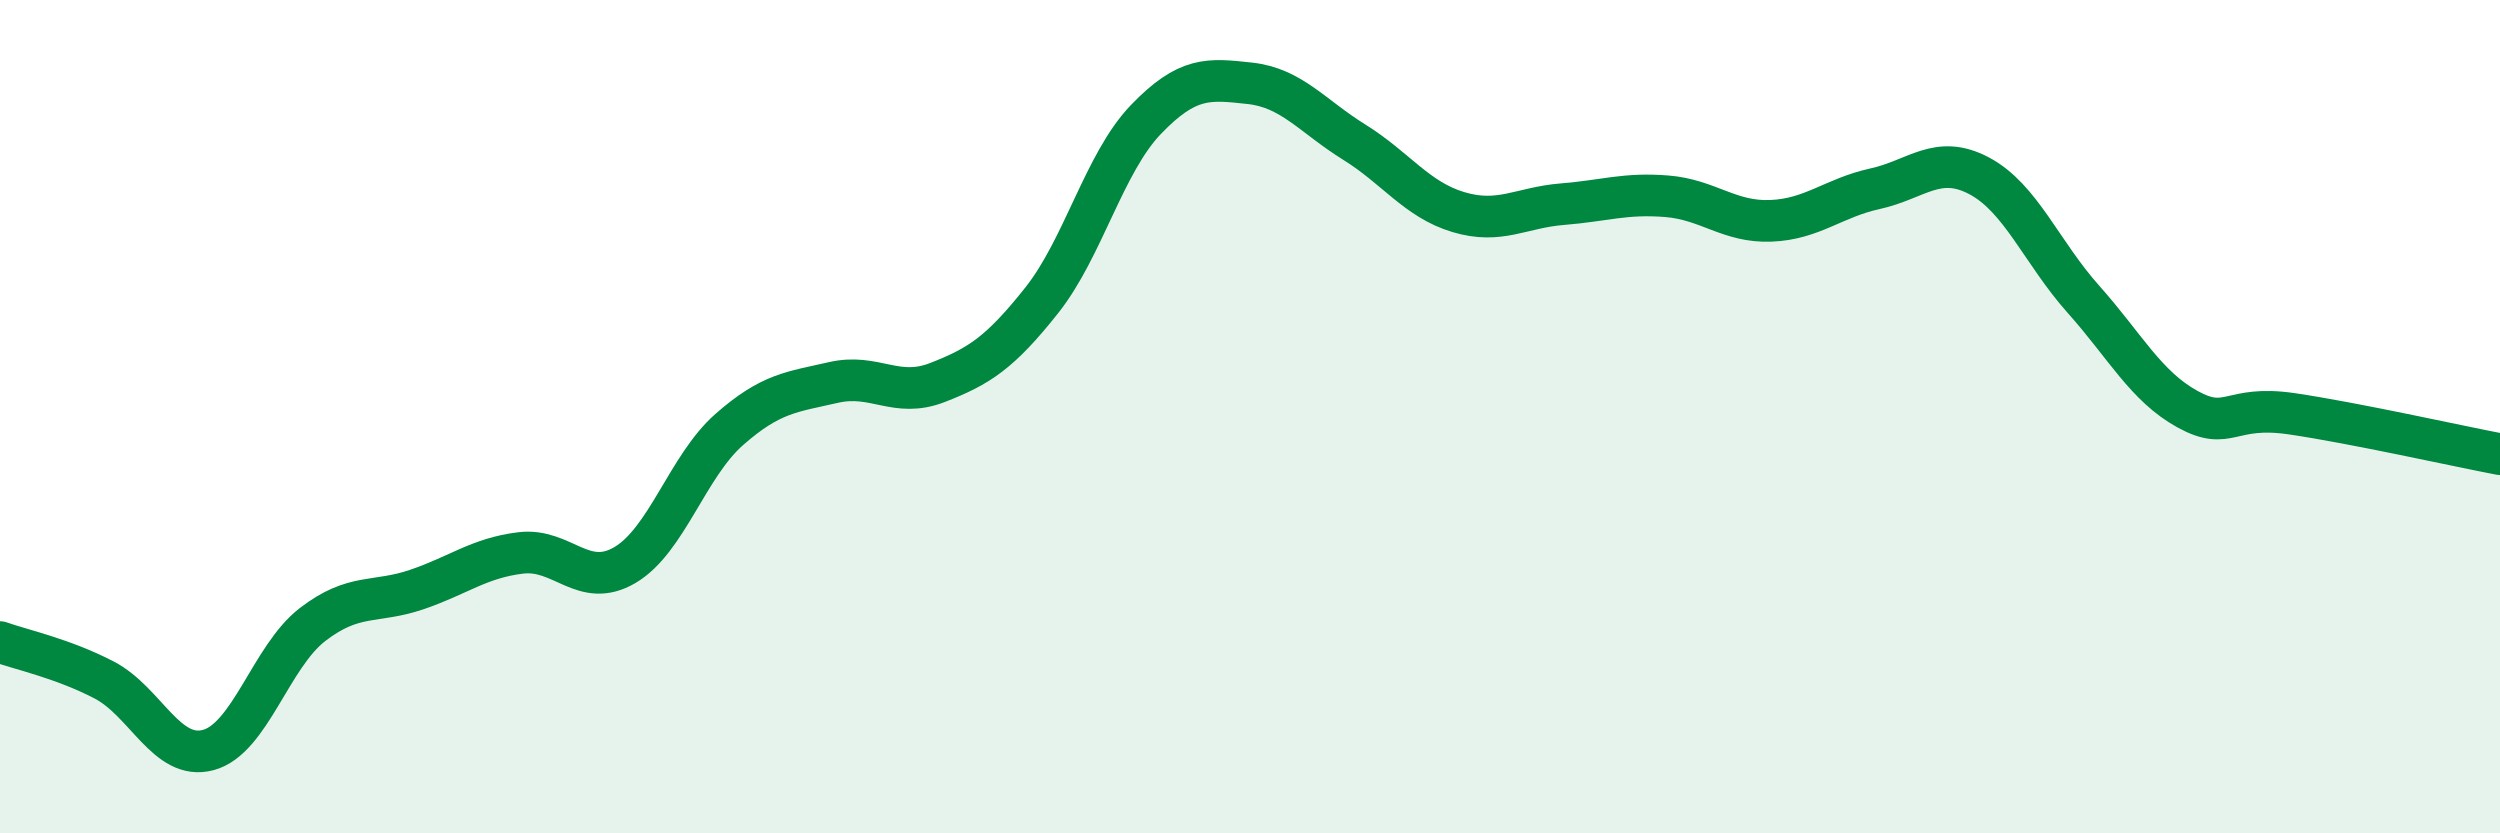
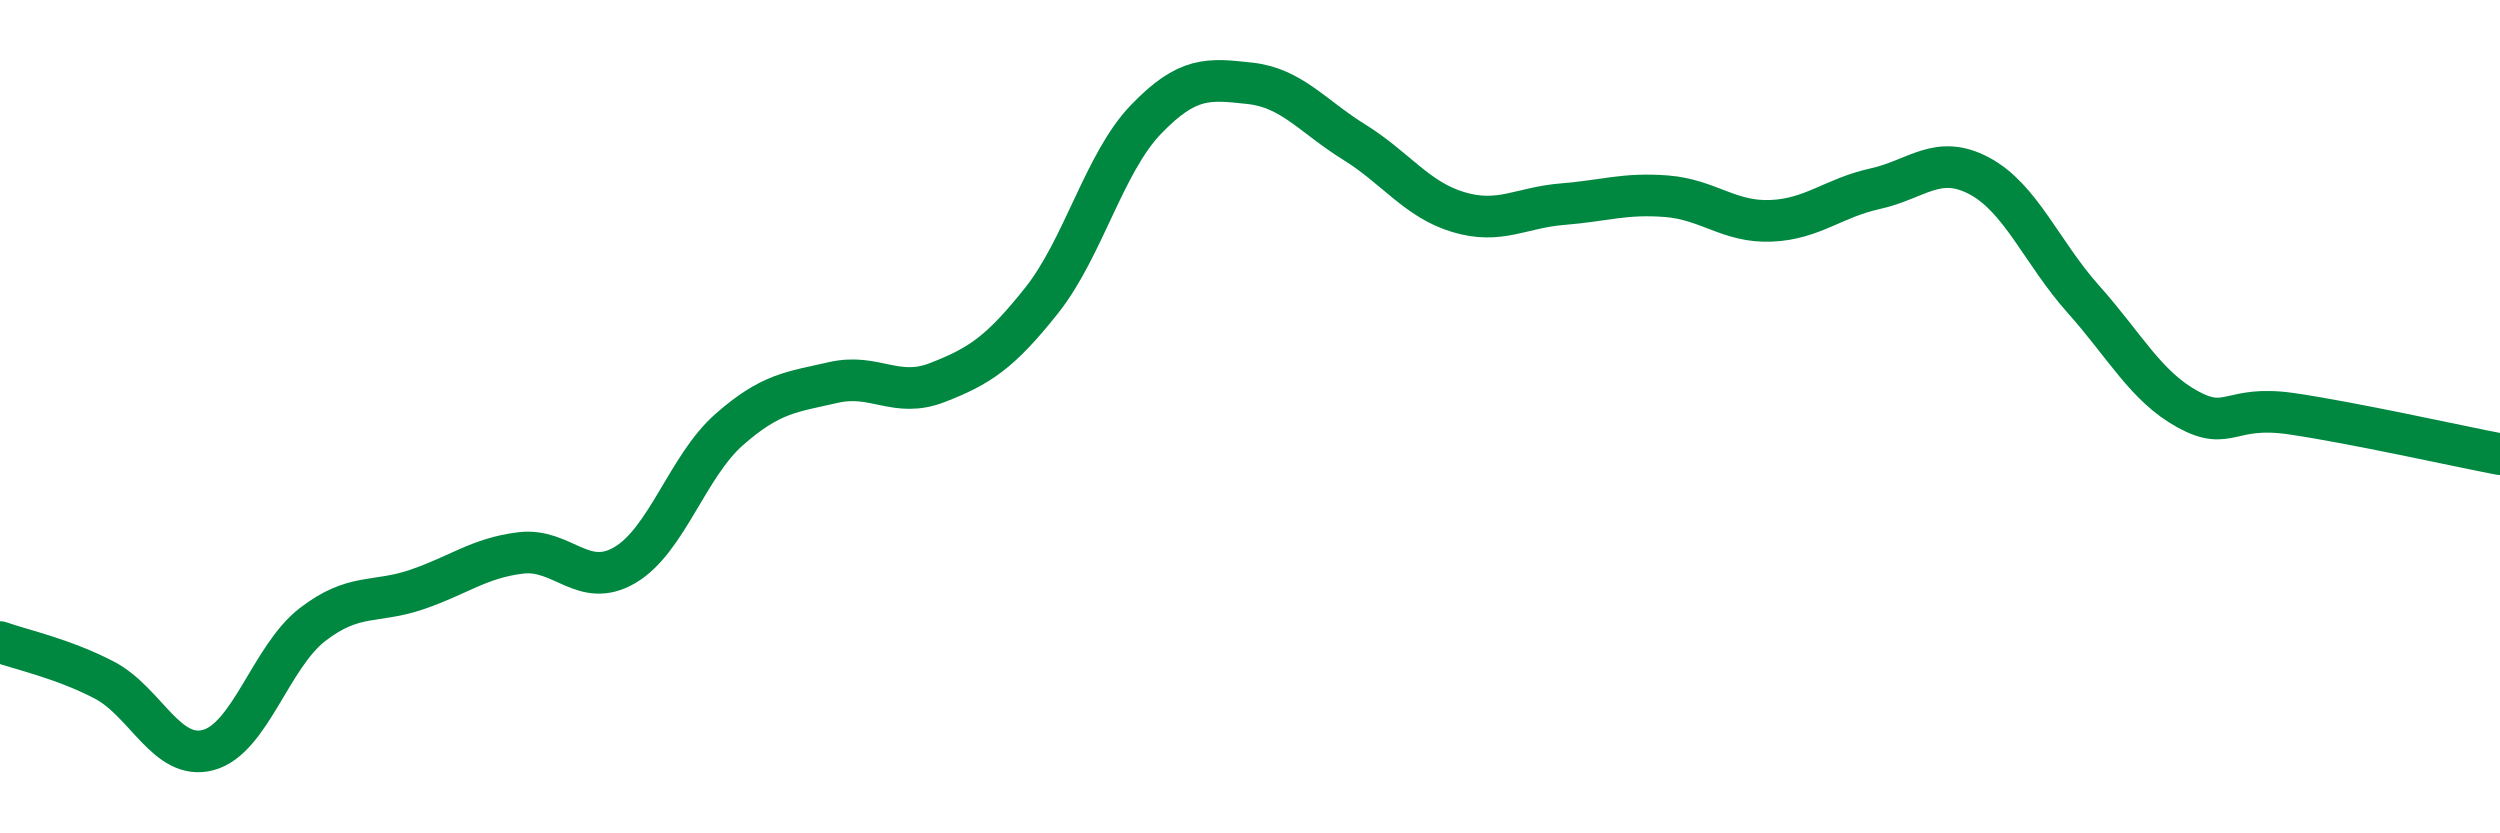
<svg xmlns="http://www.w3.org/2000/svg" width="60" height="20" viewBox="0 0 60 20">
-   <path d="M 0,15.41 C 0.5,15.59 1.5,15.8 2.5,16.32 C 3.5,16.84 4,18.27 5,18 C 6,17.73 6.5,15.76 7.5,14.99 C 8.5,14.22 9,14.49 10,14.15 C 11,13.81 11.5,13.39 12.5,13.27 C 13.5,13.15 14,14.15 15,13.56 C 16,12.97 16.5,11.19 17.5,10.31 C 18.5,9.43 19,9.41 20,9.18 C 21,8.95 21.5,9.57 22.5,9.18 C 23.5,8.79 24,8.47 25,7.21 C 26,5.95 26.5,3.91 27.5,2.87 C 28.5,1.83 29,1.89 30,2 C 31,2.11 31.5,2.79 32.5,3.41 C 33.5,4.03 34,4.79 35,5.09 C 36,5.39 36.5,4.98 37.5,4.9 C 38.5,4.82 39,4.63 40,4.71 C 41,4.79 41.5,5.34 42.5,5.3 C 43.5,5.26 44,4.75 45,4.53 C 46,4.31 46.5,3.69 47.5,4.22 C 48.5,4.75 49,6.06 50,7.18 C 51,8.3 51.5,9.27 52.5,9.82 C 53.5,10.37 53.5,9.71 55,9.93 C 56.5,10.15 59,10.71 60,10.9L60 20L0 20Z" fill="#008740" opacity="0.1" stroke-linecap="round" stroke-linejoin="round" />
  <path d="M 0,15.41 C 0.5,15.59 1.5,15.8 2.5,16.32 C 3.5,16.84 4,18.27 5,18 C 6,17.73 6.5,15.76 7.5,14.99 C 8.5,14.22 9,14.49 10,14.15 C 11,13.81 11.5,13.39 12.5,13.27 C 13.5,13.15 14,14.15 15,13.56 C 16,12.97 16.5,11.19 17.5,10.31 C 18.5,9.43 19,9.41 20,9.18 C 21,8.95 21.5,9.57 22.5,9.18 C 23.5,8.79 24,8.47 25,7.21 C 26,5.95 26.5,3.91 27.5,2.87 C 28.5,1.83 29,1.89 30,2 C 31,2.11 31.5,2.79 32.5,3.41 C 33.5,4.03 34,4.79 35,5.09 C 36,5.39 36.5,4.98 37.5,4.9 C 38.5,4.82 39,4.63 40,4.71 C 41,4.79 41.5,5.34 42.5,5.3 C 43.5,5.26 44,4.75 45,4.53 C 46,4.31 46.5,3.69 47.5,4.22 C 48.5,4.75 49,6.06 50,7.18 C 51,8.3 51.5,9.27 52.5,9.82 C 53.5,10.37 53.5,9.71 55,9.93 C 56.5,10.15 59,10.71 60,10.9" stroke="#008740" stroke-width="1" fill="none" stroke-linecap="round" stroke-linejoin="round" />
</svg>